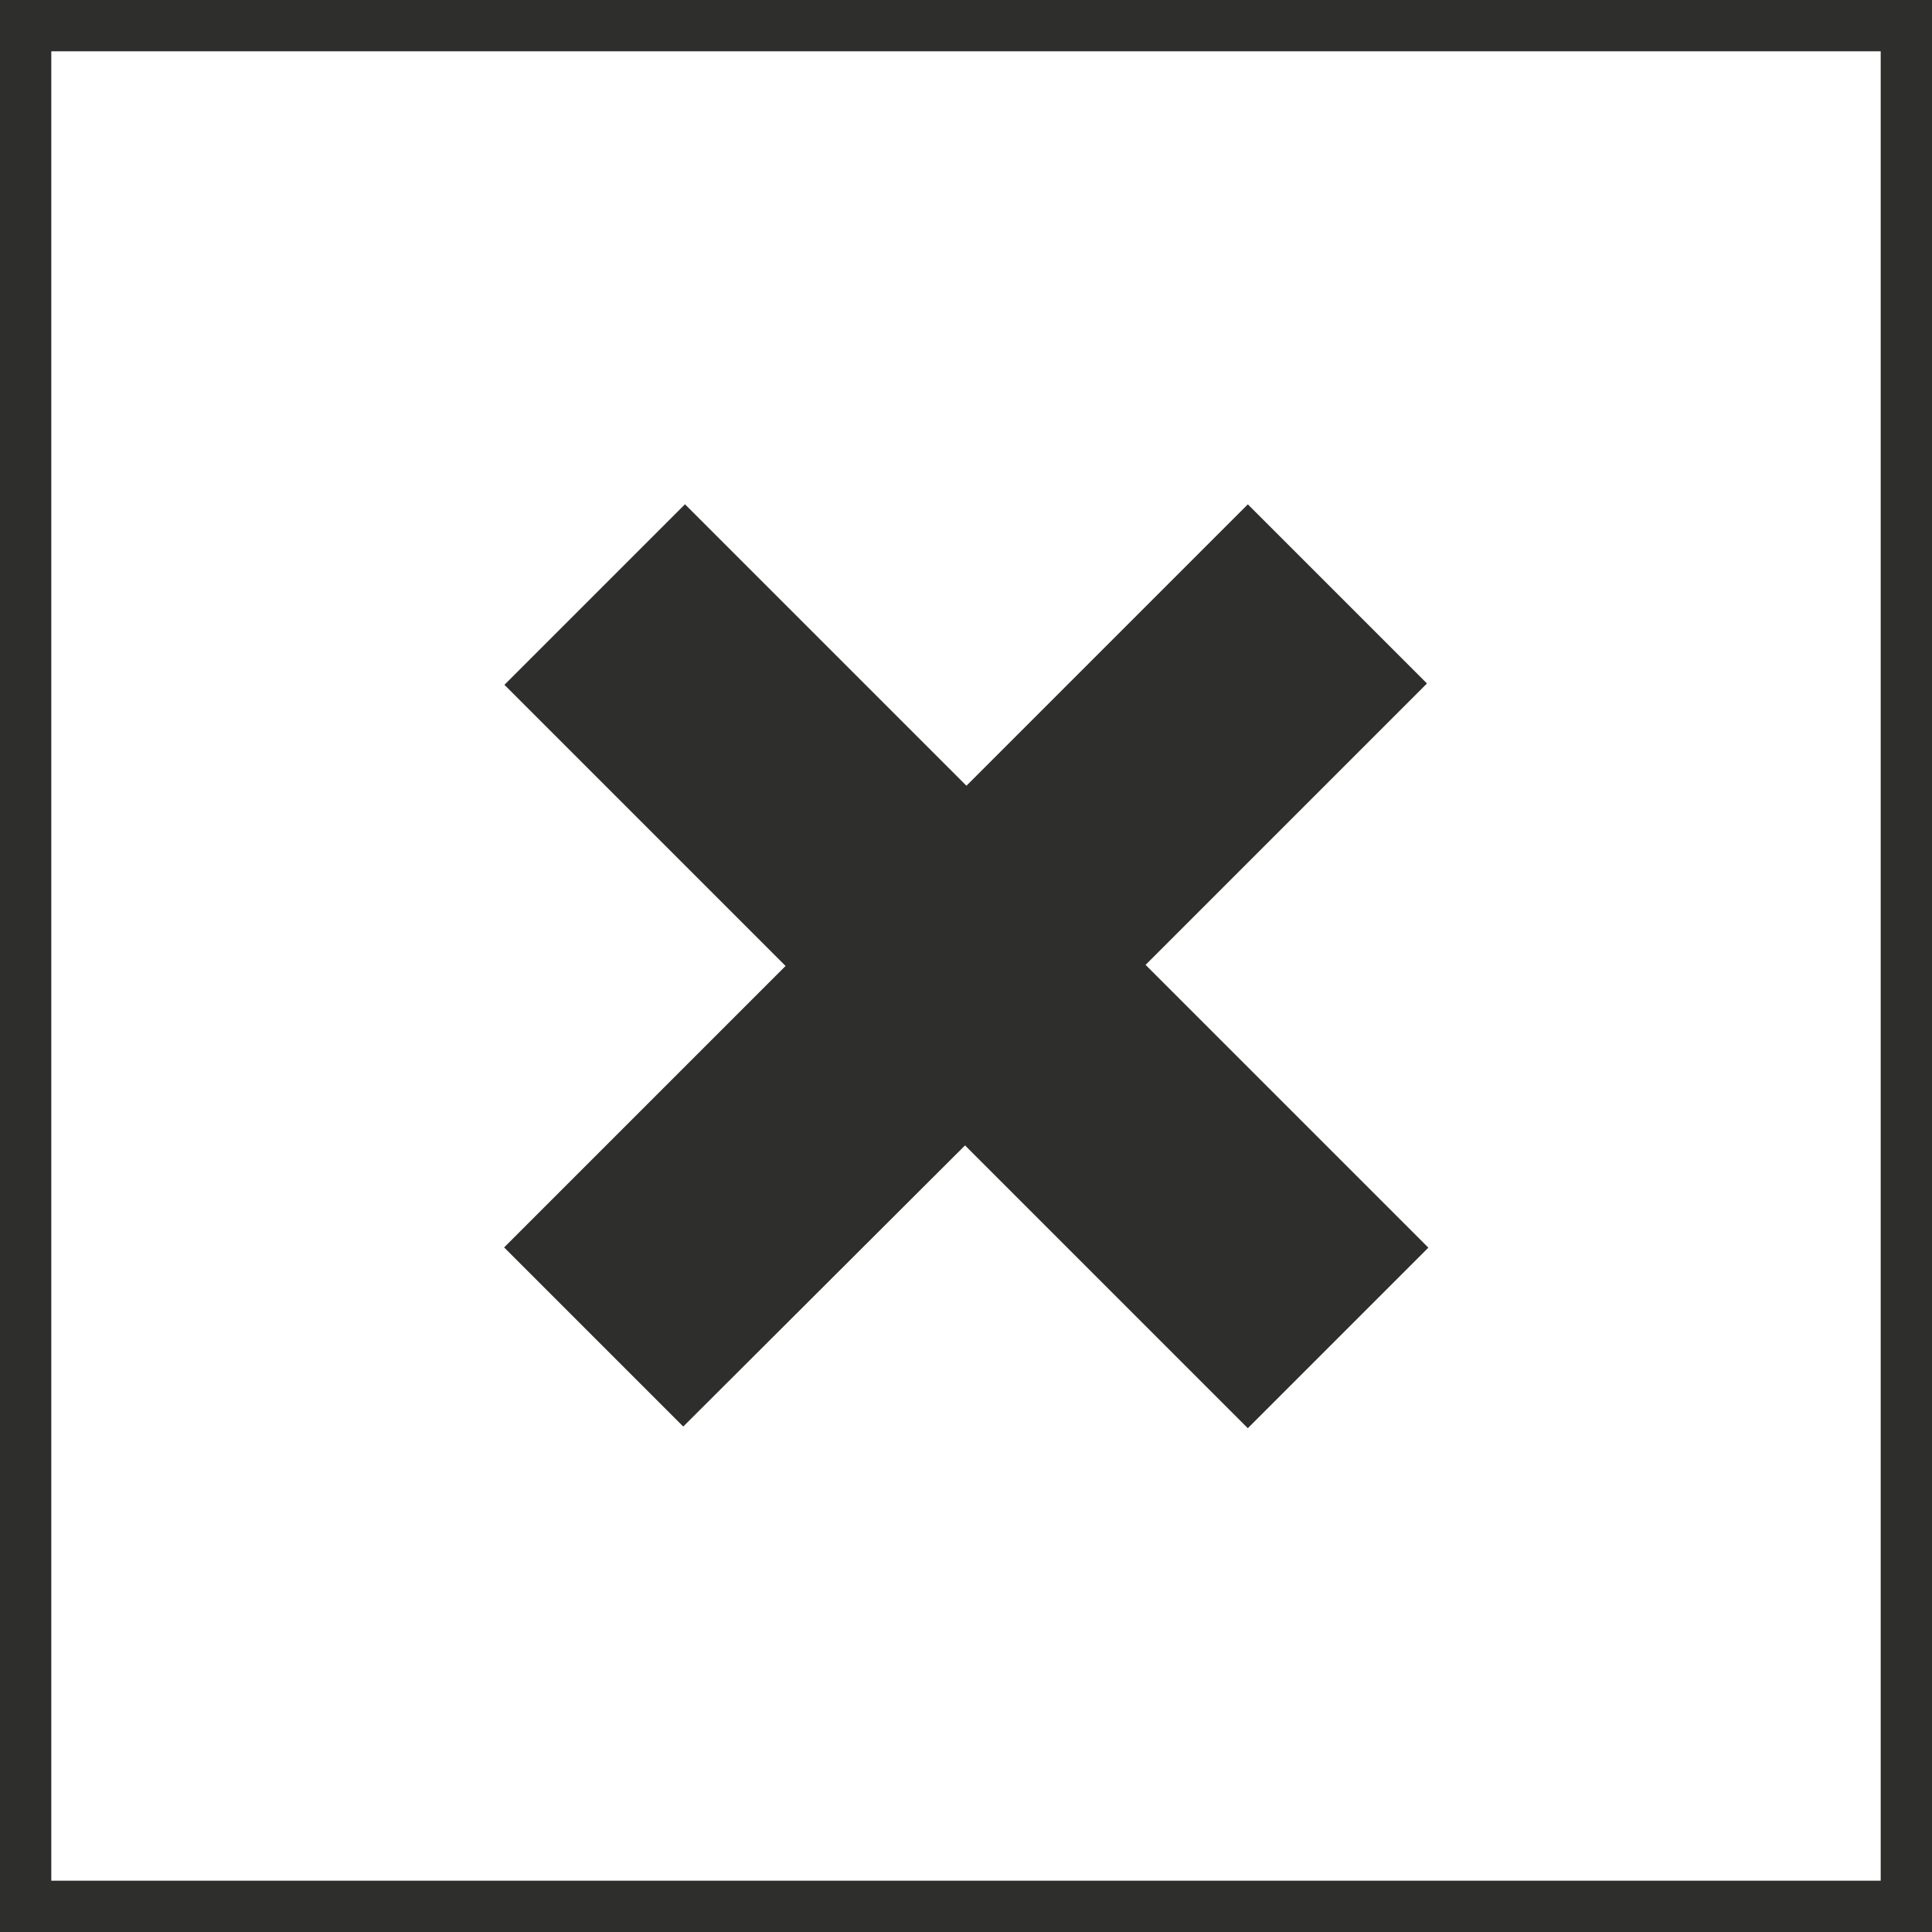
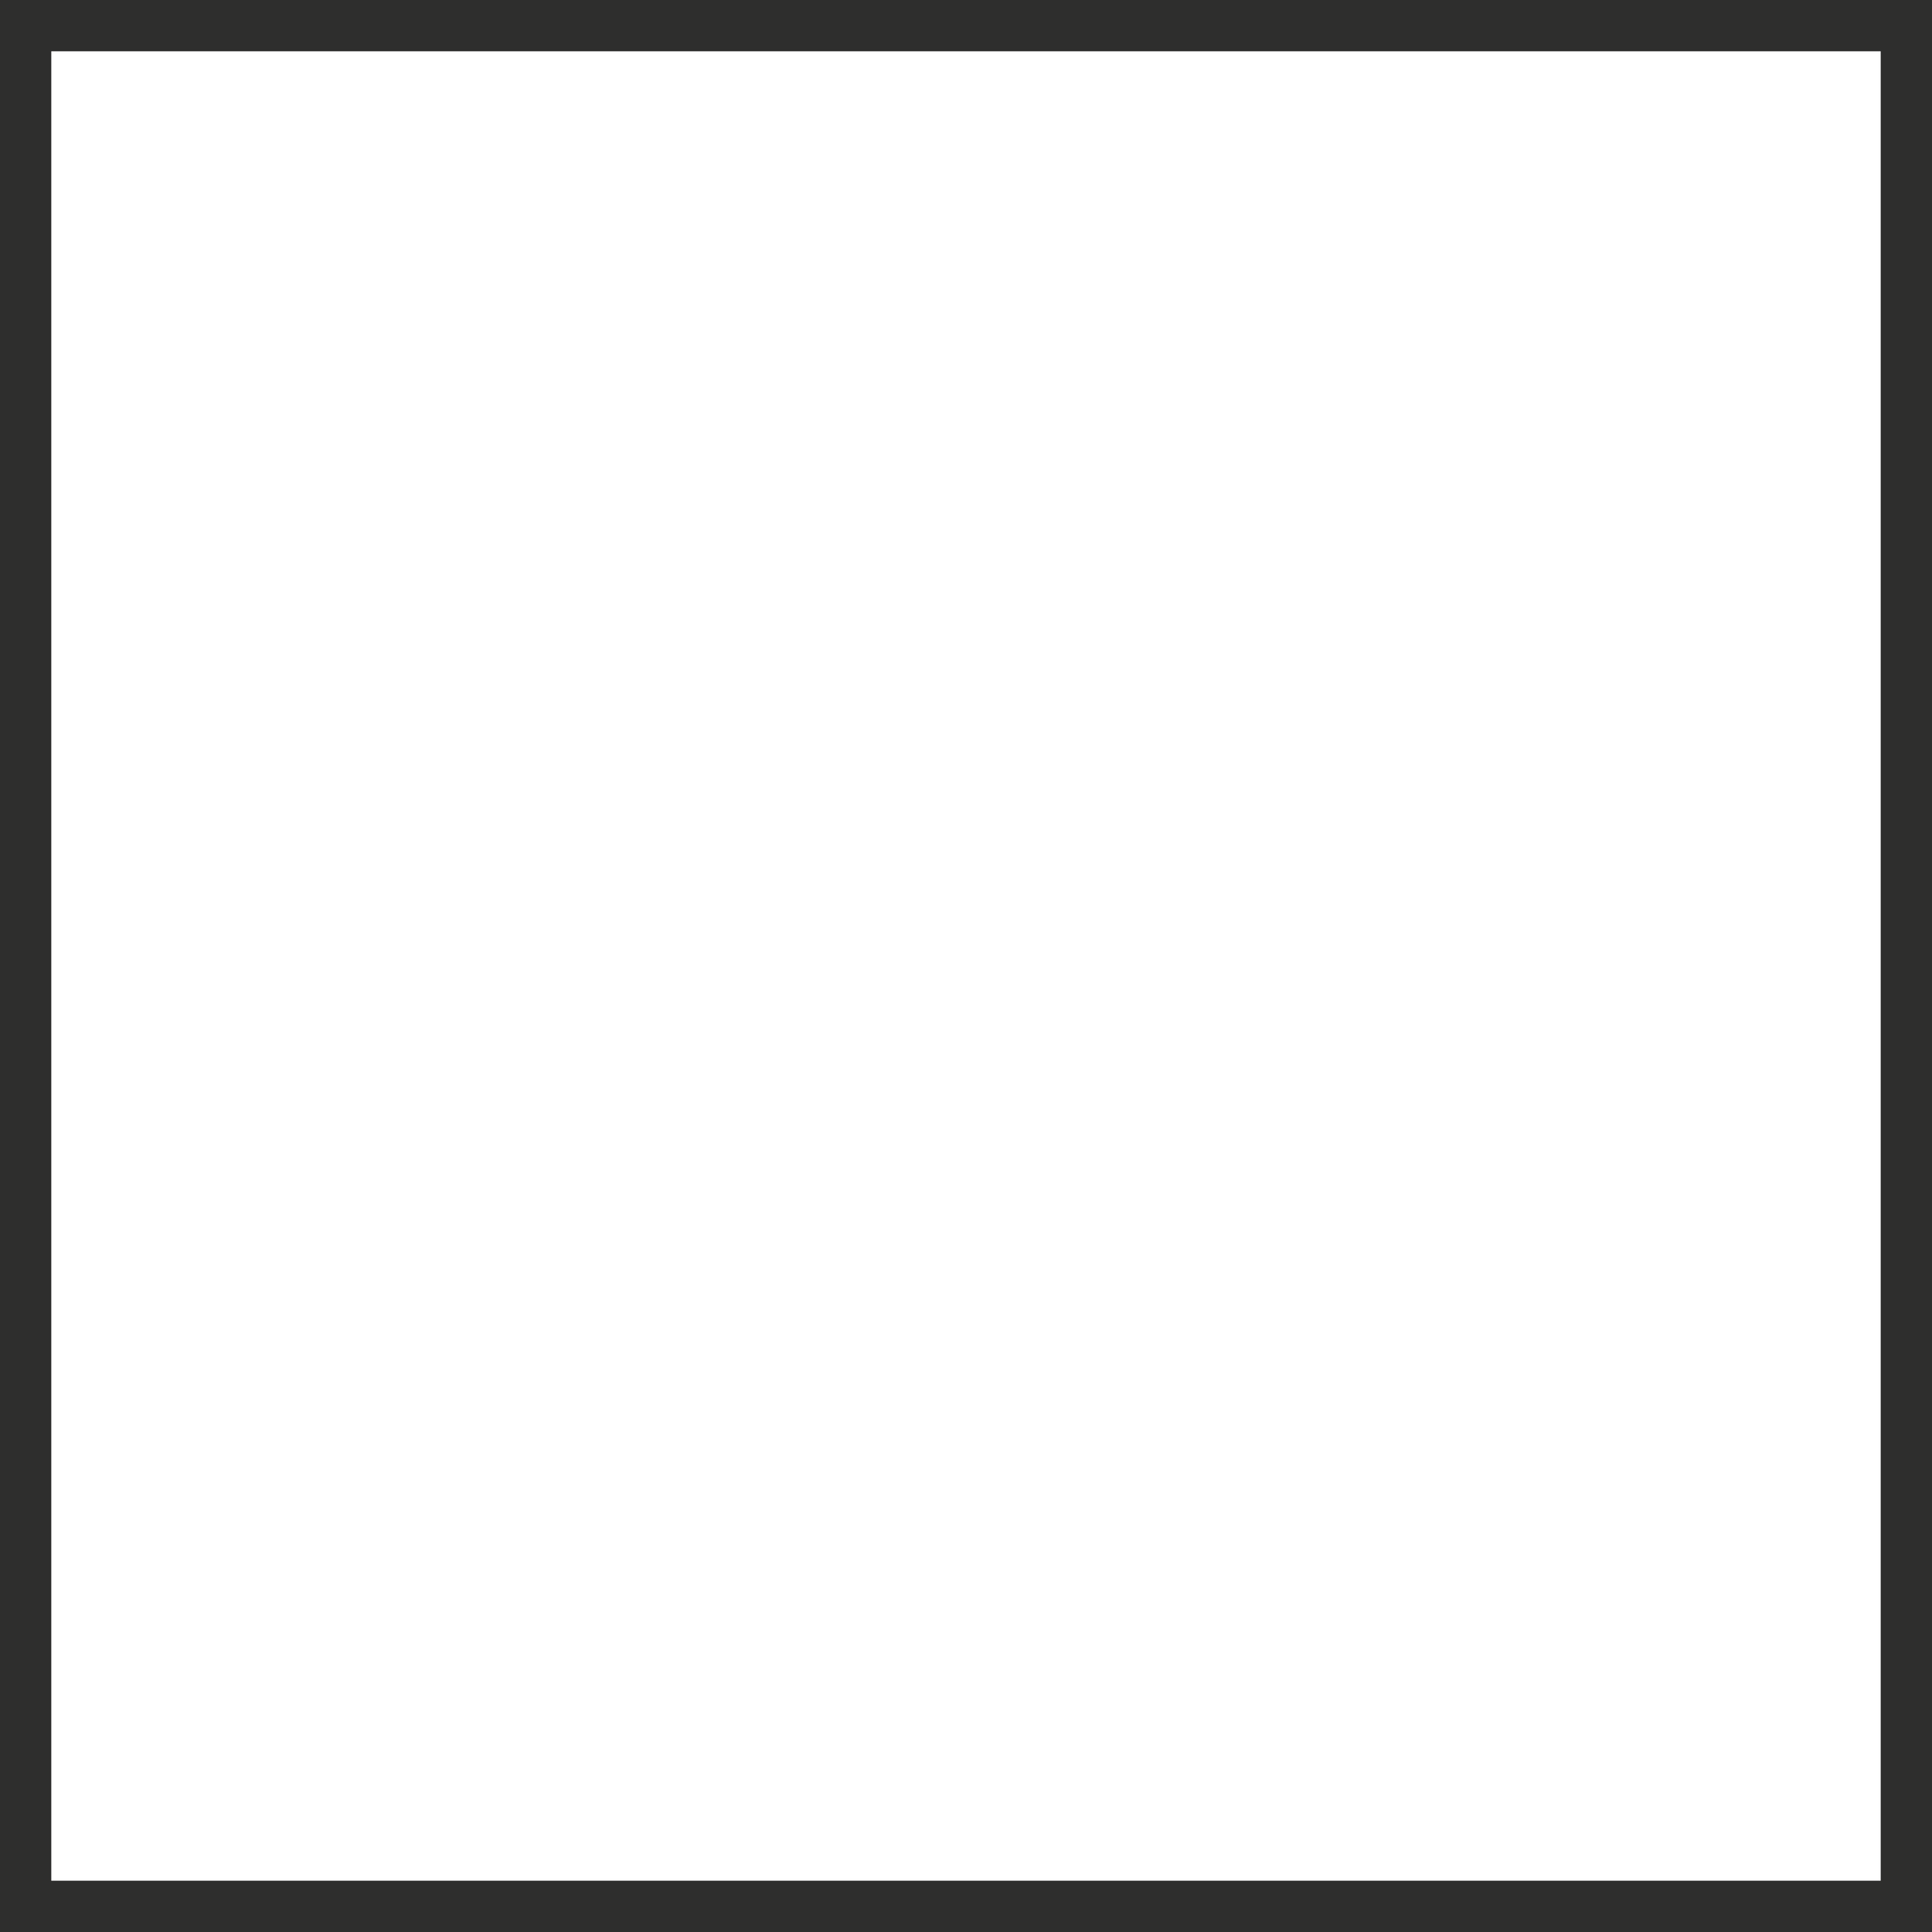
<svg xmlns="http://www.w3.org/2000/svg" width="21.468" height="21.468" viewBox="0 0 21.468 21.468">
  <rect x="0" y="0" width="21.468" height="21.468" fill="#808080" stroke="none" />
  <g id="Raggruppa_79" data-name="Raggruppa 79" transform="translate(-1087.392 -2795.378)">
    <rect id="Rettangolo_20" data-name="Rettangolo 20" width="20.898" height="20.898" transform="translate(1087.677 2795.663)" fill="#fff" stroke="#2e2e2d" stroke-miterlimit="10" stroke-width="0.57" />
-     <path id="Tracciato_81" data-name="Tracciato 81" d="M598.362,2491.033v-2.815h4.423V2483.8h2.837v4.423h4.422v2.815h-4.422v4.444h-2.837v-4.444Z" transform="translate(-1089.548 1472.909) rotate(-45)" fill="#2e2e2d" />
  </g>
</svg>